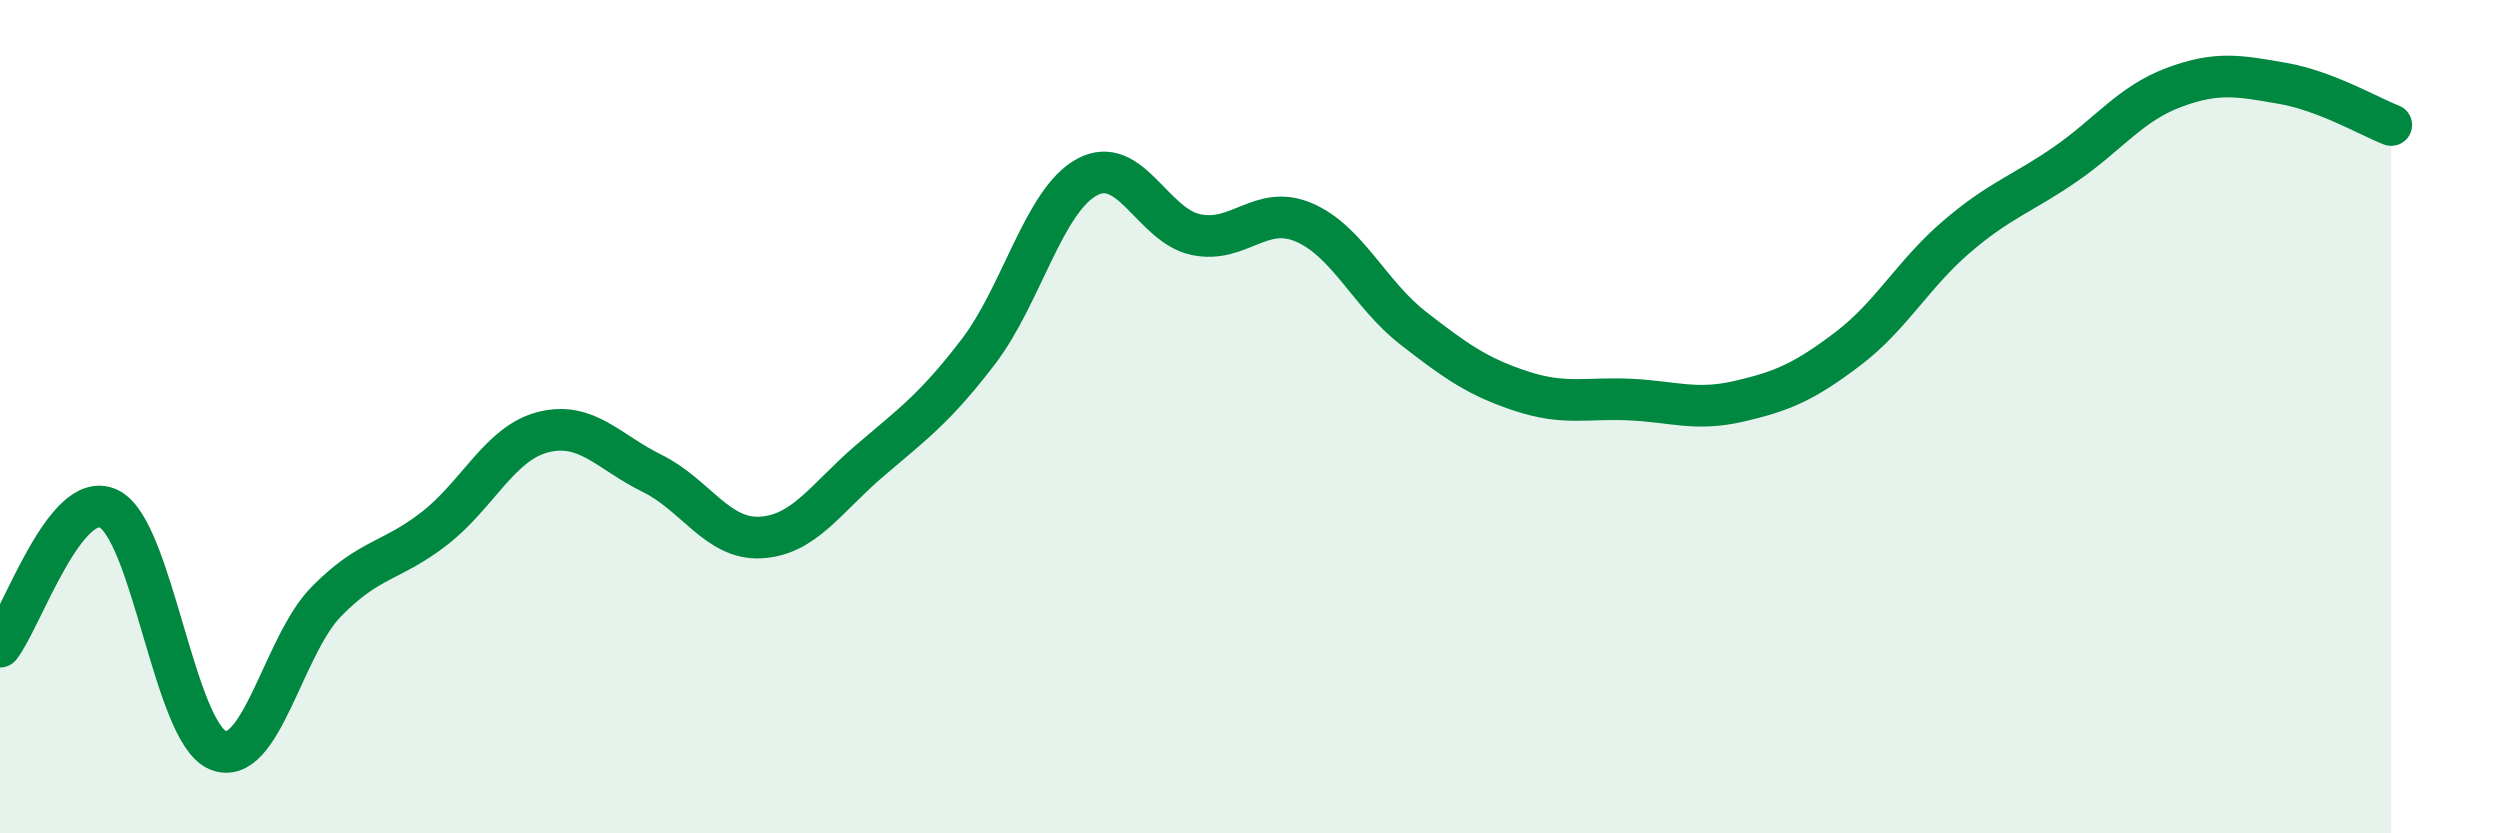
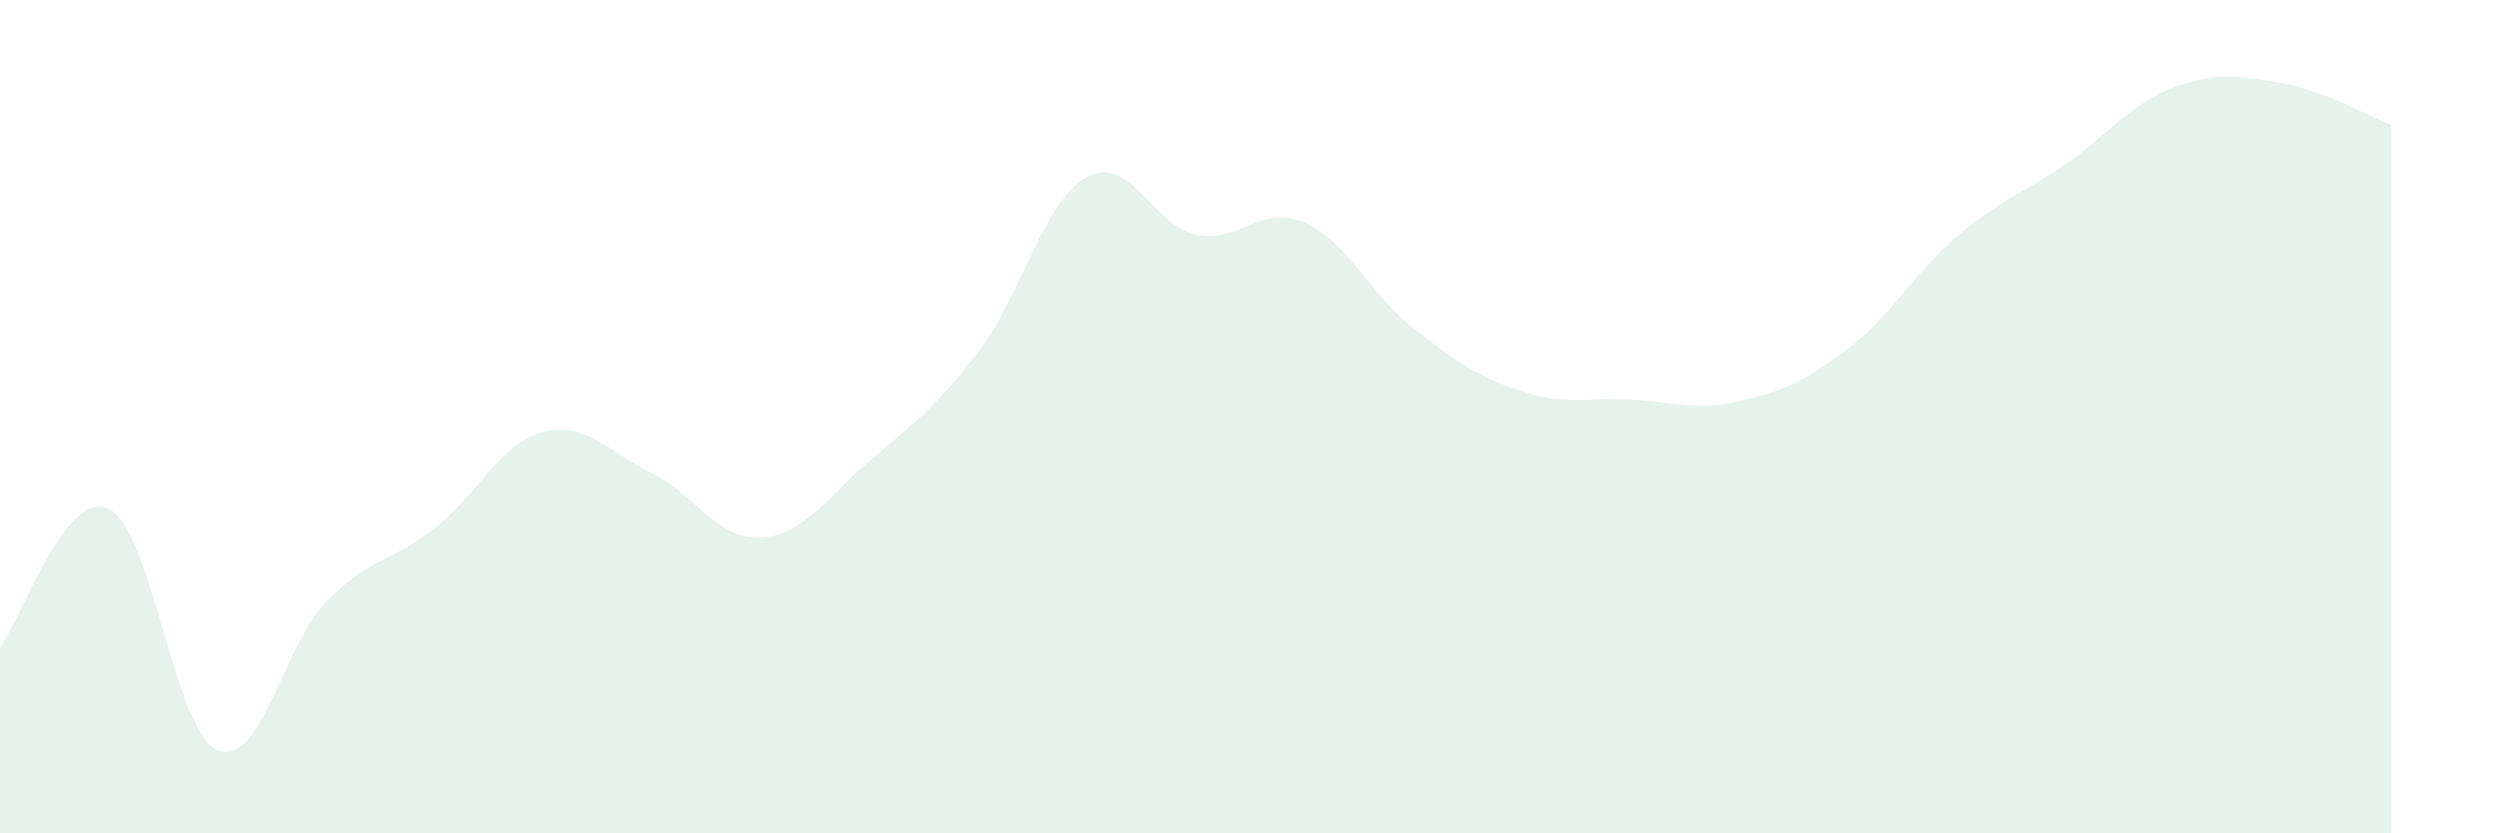
<svg xmlns="http://www.w3.org/2000/svg" width="60" height="20" viewBox="0 0 60 20">
  <path d="M 0,15.52 C 0.52,14.86 1.57,11.71 2.61,12.21 C 3.65,12.71 4.18,17.55 5.22,18 C 6.26,18.45 6.79,15.5 7.83,14.44 C 8.87,13.38 9.39,13.49 10.43,12.68 C 11.47,11.87 12,10.63 13.04,10.37 C 14.08,10.11 14.61,10.85 15.65,11.36 C 16.69,11.87 17.22,12.96 18.26,12.9 C 19.3,12.84 19.83,11.95 20.87,11.06 C 21.91,10.17 22.44,9.8 23.48,8.44 C 24.52,7.08 25.05,4.81 26.09,4.25 C 27.13,3.69 27.66,5.41 28.7,5.63 C 29.74,5.85 30.26,4.89 31.3,5.34 C 32.34,5.79 32.87,7.06 33.91,7.87 C 34.95,8.68 35.48,9.05 36.52,9.39 C 37.56,9.73 38.09,9.54 39.13,9.59 C 40.17,9.64 40.7,9.87 41.74,9.63 C 42.78,9.39 43.31,9.16 44.35,8.37 C 45.39,7.58 45.92,6.57 46.96,5.68 C 48,4.79 48.53,4.66 49.57,3.94 C 50.61,3.22 51.13,2.49 52.17,2.1 C 53.21,1.71 53.74,1.82 54.78,2 C 55.82,2.18 56.87,2.8 57.39,3L57.39 20L0 20Z" fill="#008740" opacity="0.1" stroke-linecap="round" stroke-linejoin="round" />
-   <path d="M 0,15.52 C 0.52,14.86 1.57,11.71 2.61,12.21 C 3.65,12.71 4.18,17.55 5.22,18 C 6.26,18.45 6.79,15.5 7.83,14.44 C 8.87,13.38 9.39,13.49 10.43,12.68 C 11.47,11.87 12,10.63 13.04,10.37 C 14.08,10.11 14.61,10.85 15.65,11.36 C 16.69,11.87 17.22,12.96 18.26,12.9 C 19.3,12.84 19.83,11.95 20.87,11.06 C 21.91,10.17 22.44,9.8 23.48,8.44 C 24.52,7.08 25.05,4.81 26.09,4.25 C 27.13,3.69 27.66,5.41 28.7,5.63 C 29.74,5.85 30.26,4.89 31.3,5.34 C 32.34,5.79 32.87,7.06 33.91,7.87 C 34.95,8.68 35.48,9.05 36.52,9.39 C 37.56,9.73 38.09,9.54 39.13,9.59 C 40.17,9.64 40.7,9.87 41.74,9.63 C 42.78,9.39 43.31,9.16 44.35,8.37 C 45.39,7.58 45.92,6.57 46.96,5.68 C 48,4.79 48.53,4.66 49.57,3.94 C 50.61,3.22 51.13,2.49 52.17,2.1 C 53.21,1.71 53.74,1.82 54.78,2 C 55.82,2.18 56.87,2.8 57.39,3" stroke="#008740" stroke-width="1" fill="none" stroke-linecap="round" stroke-linejoin="round" />
</svg>